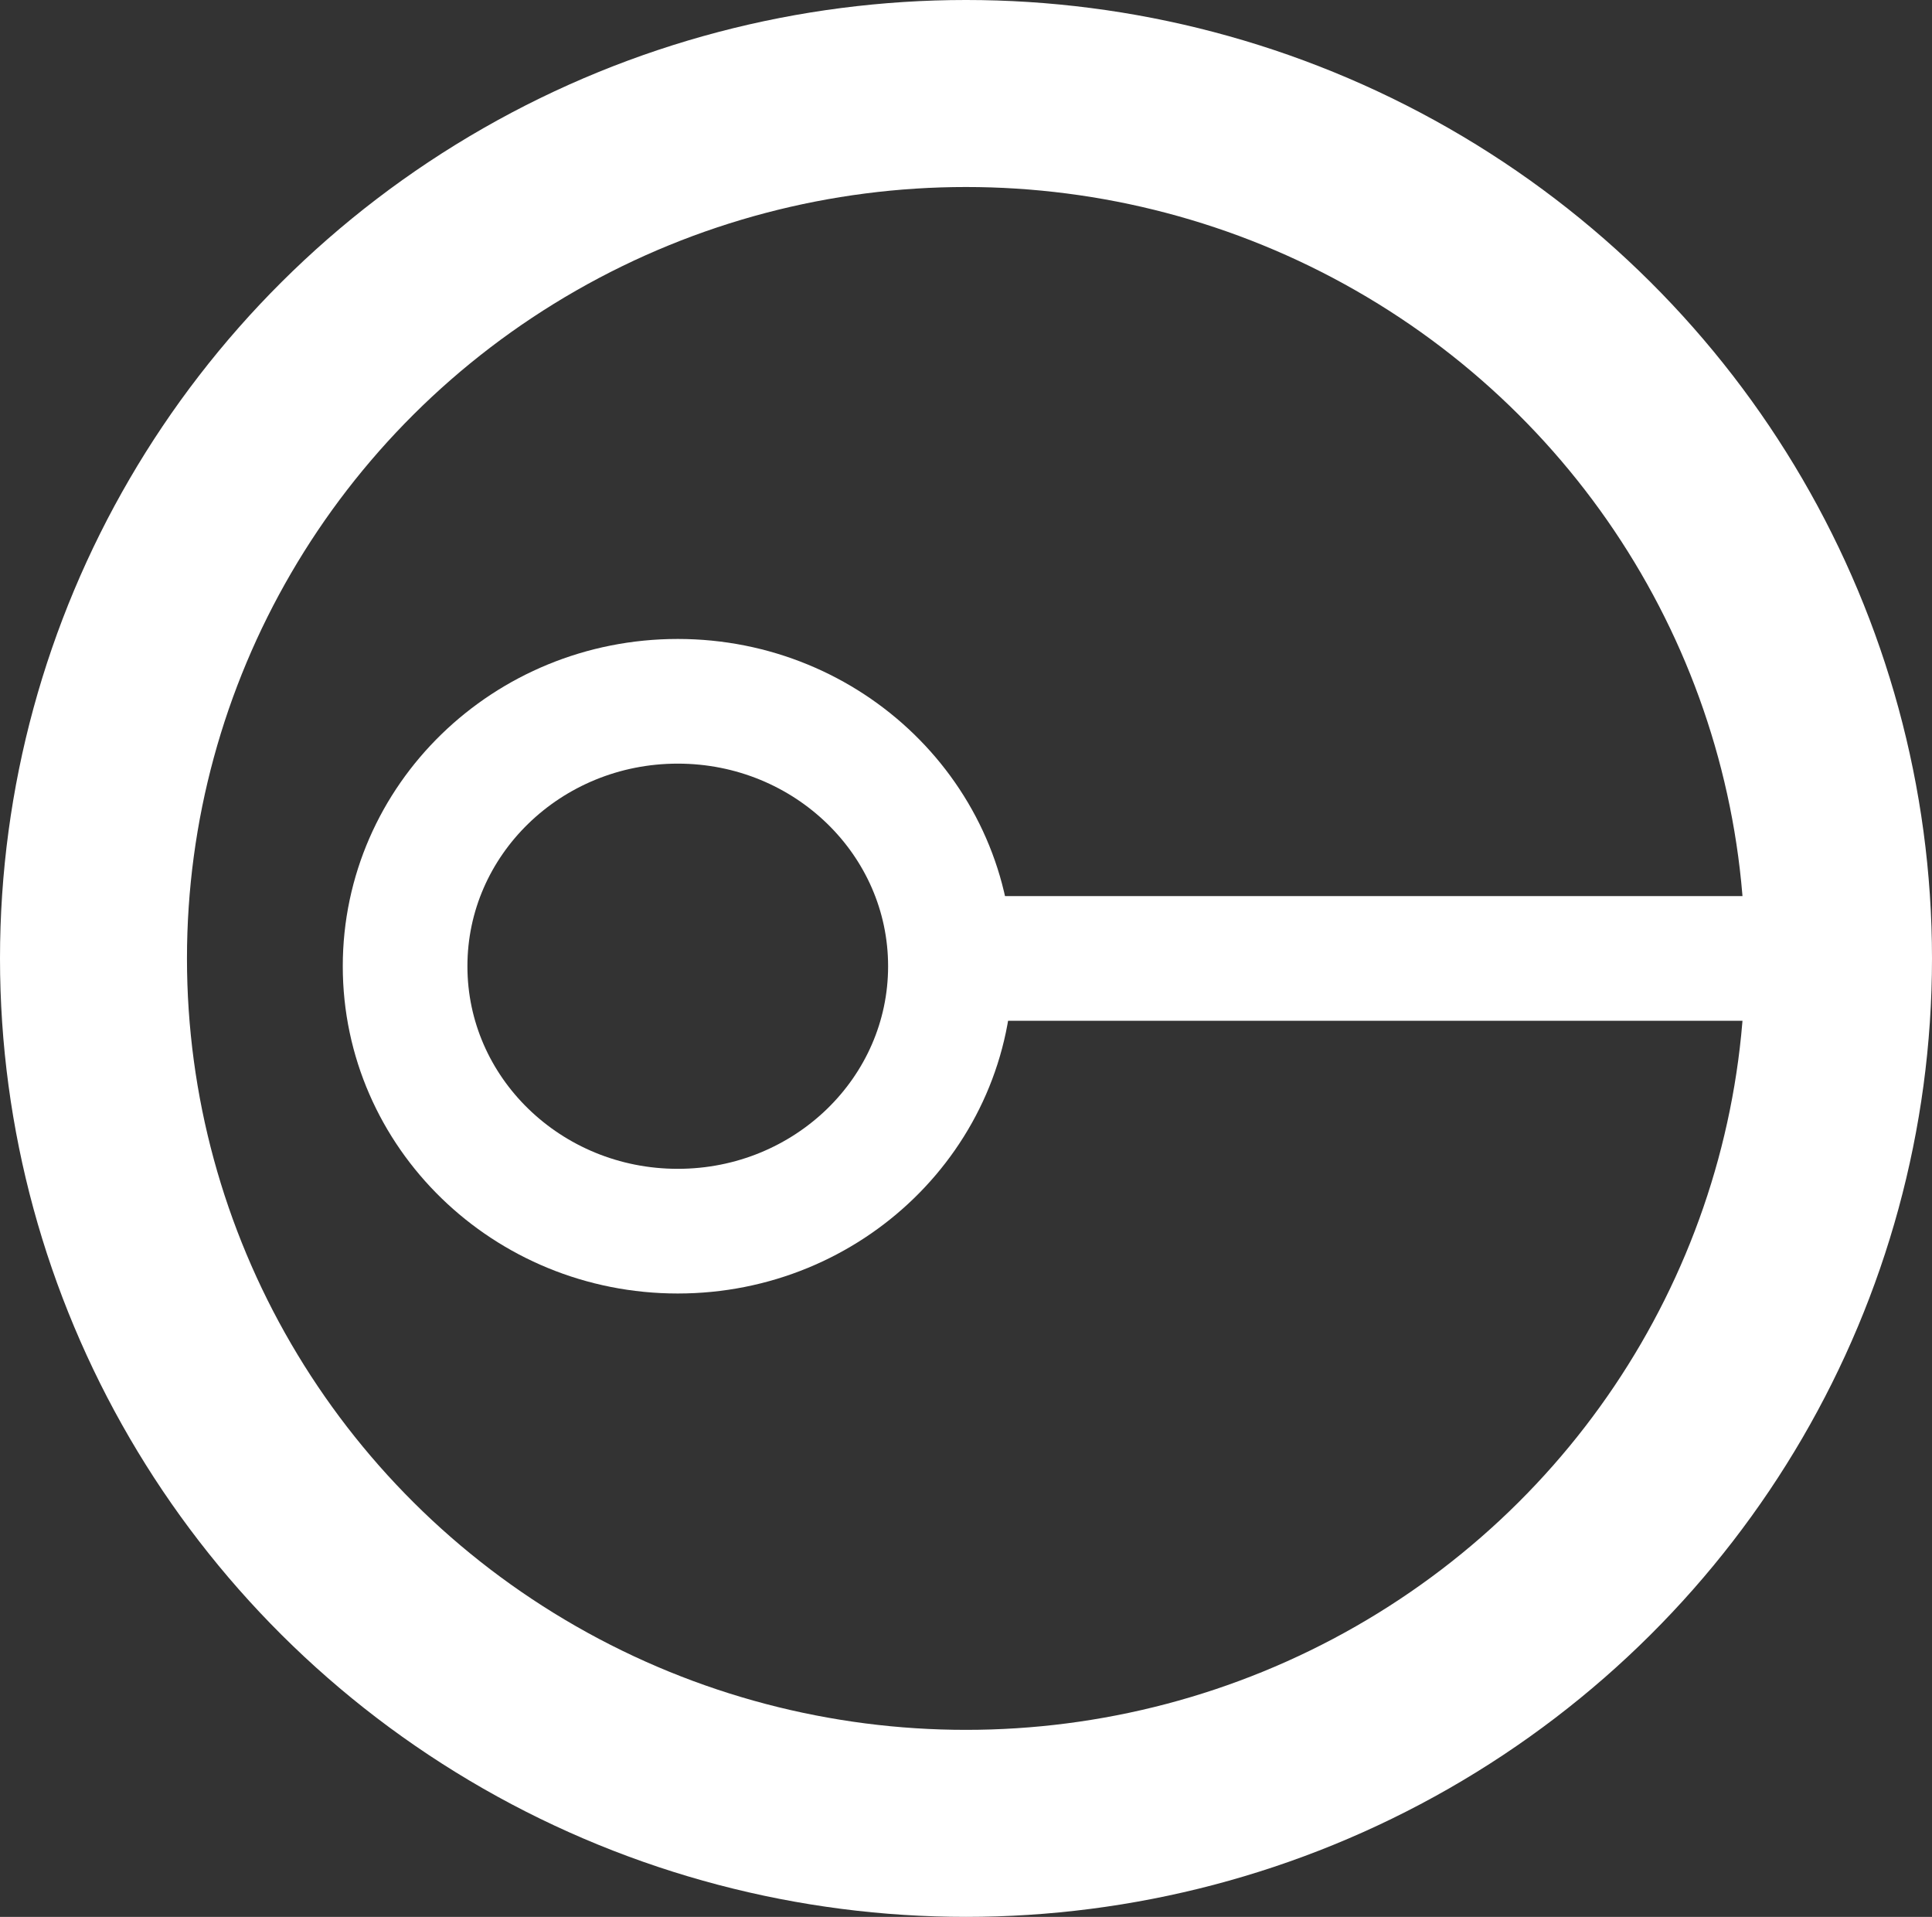
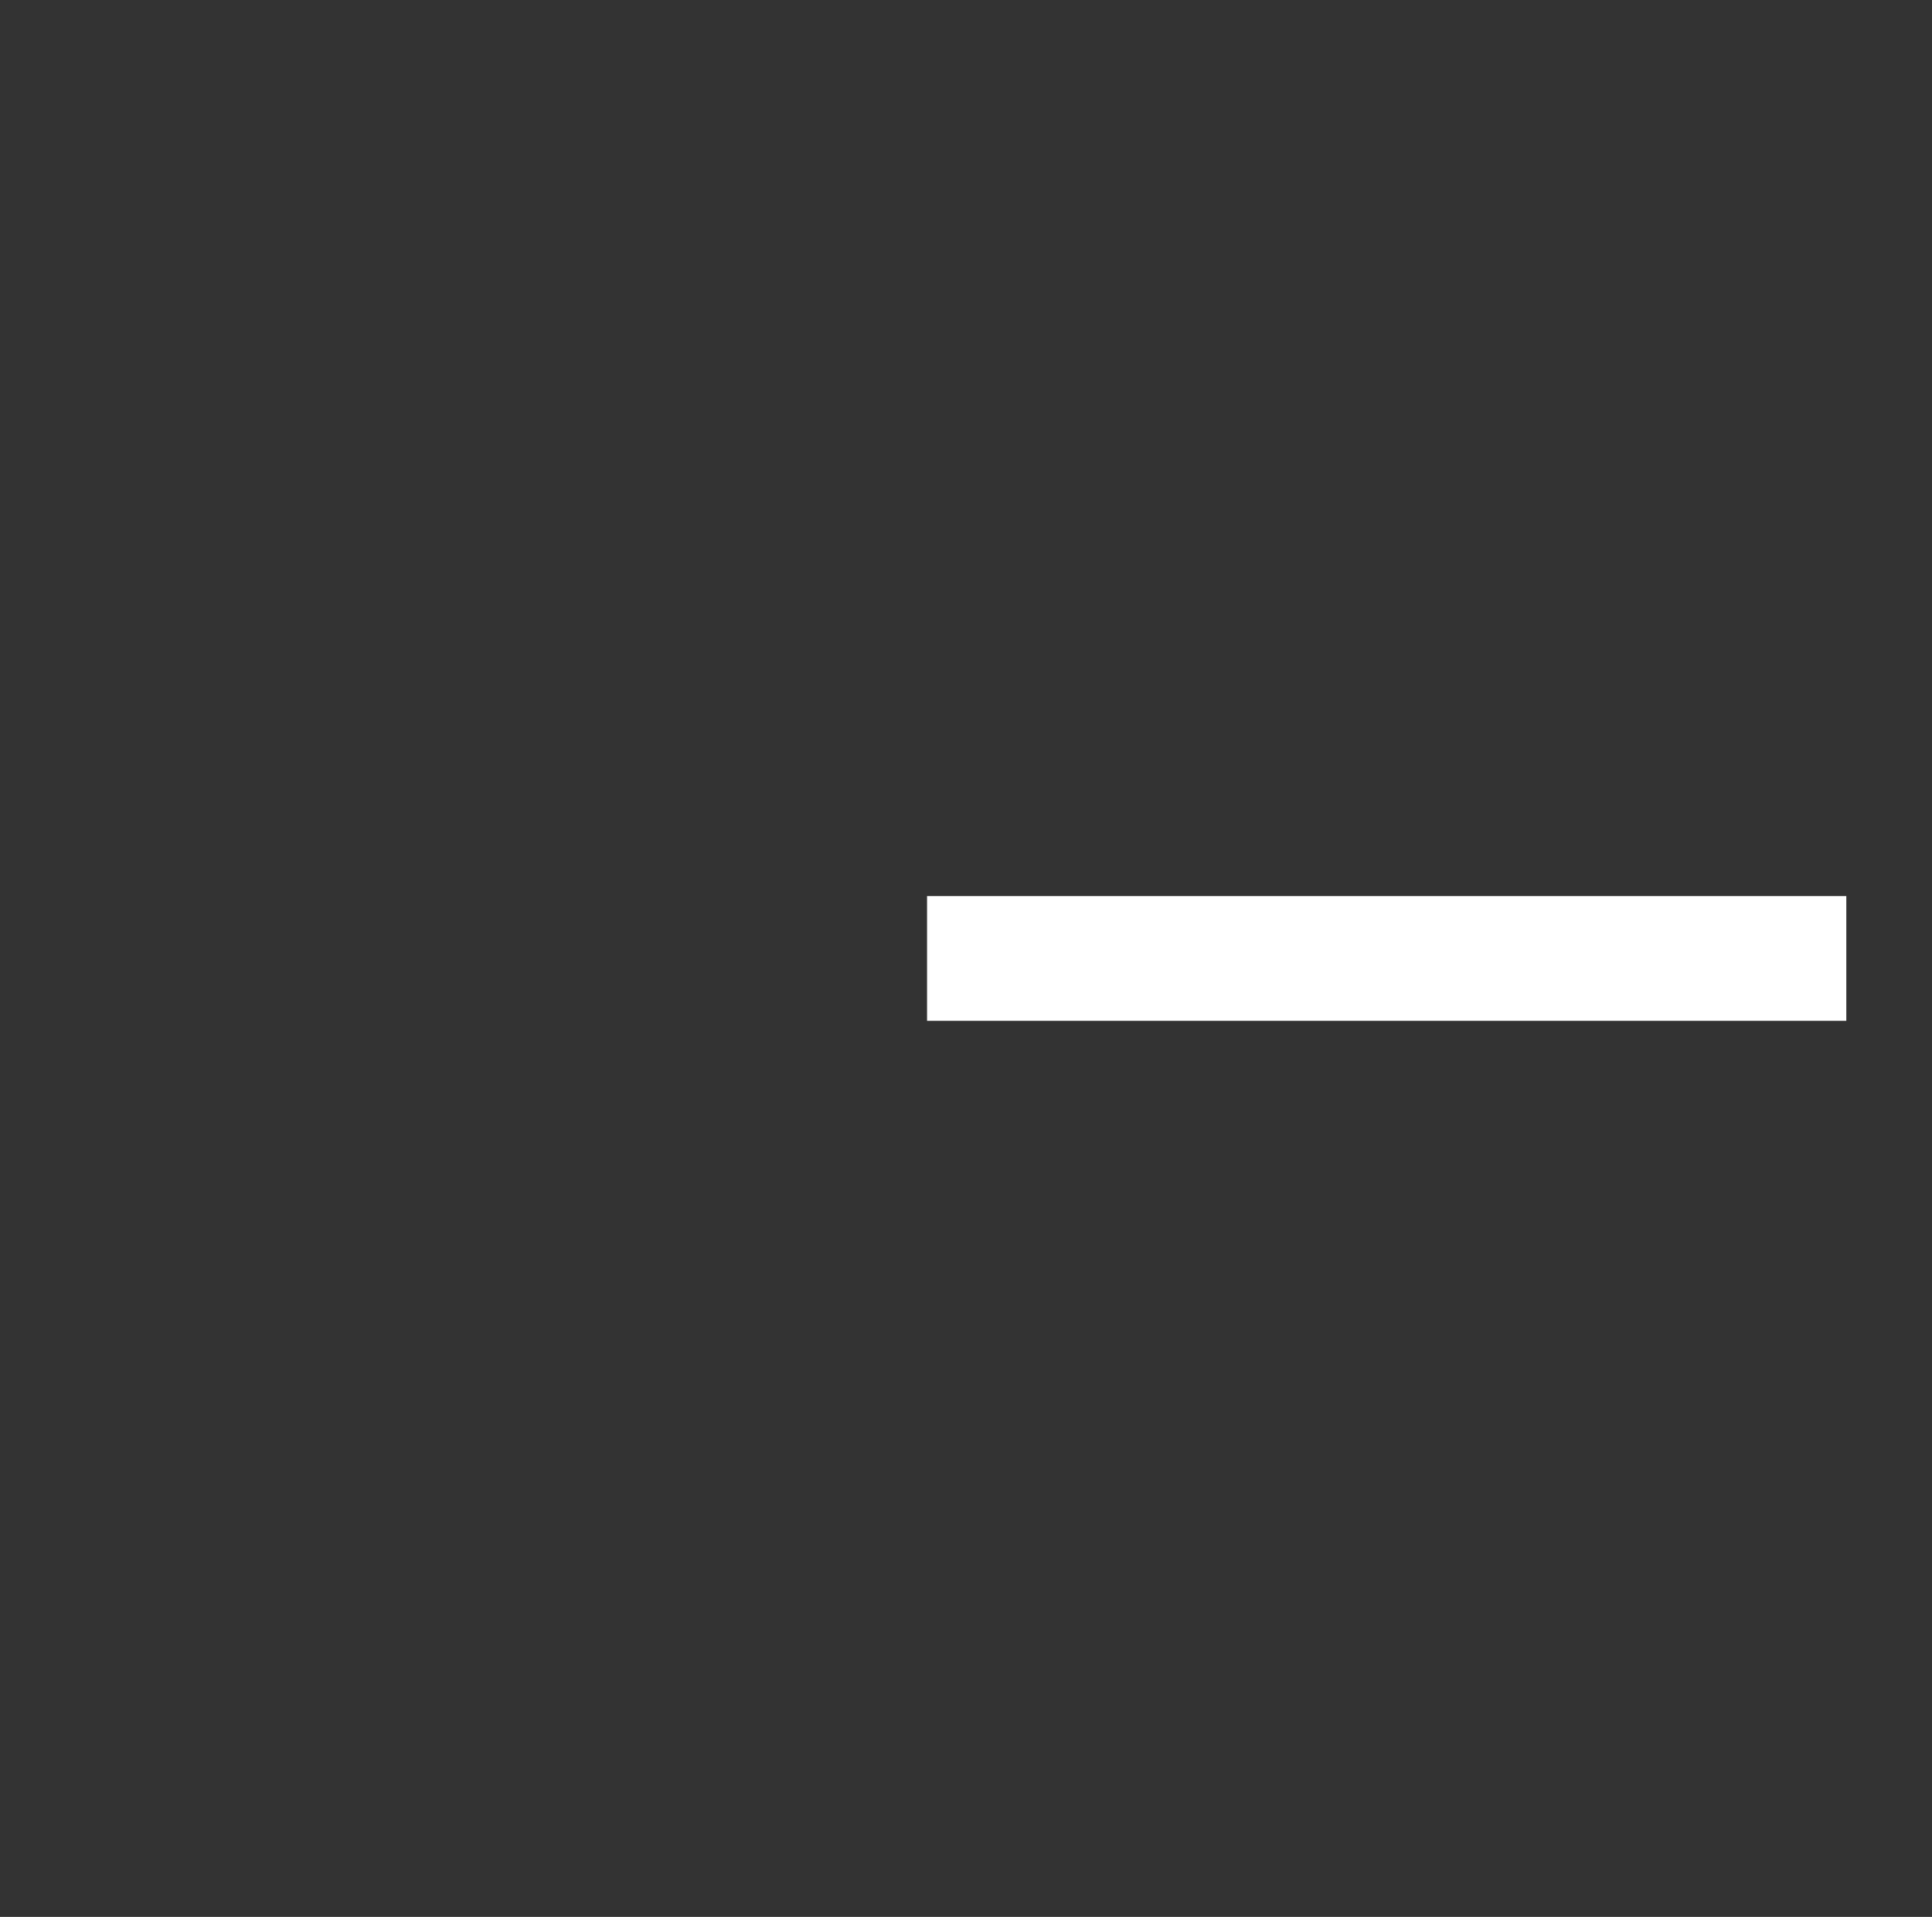
<svg xmlns="http://www.w3.org/2000/svg" width="124" height="123" viewBox="0 0 124 123">
  <rect x="0" y="0" width="124" height="123" fill="#333333" stroke="none" />
  <defs>
    <clipPath id="clip-Custom_Size_15">
      <rect width="124" height="123" />
    </clipPath>
  </defs>
  <g id="Custom_Size_15" clip-path="url(#clip-Custom_Size_15)" data-name="Custom Size – 15">
    <g id="Ellipse_11" fill="none" stroke="#fff" stroke-width="12" data-name="Ellipse 11" transform="translate(0)">
-       <ellipse cx="62" cy="61.5" stroke="none" rx="62" ry="61.5" />
-       <ellipse cx="62" cy="61.5" fill="none" rx="56" ry="55.5" />
-     </g>
+       </g>
    <g id="Ellipse_35" fill="none" stroke="#fff" stroke-width="8" data-name="Ellipse 35" transform="translate(22 41)">
-       <ellipse cx="21.5" cy="21" stroke="none" rx="21.5" ry="21" />
-       <ellipse cx="21.5" cy="21" fill="none" rx="17.5" ry="17" />
-     </g>
+       </g>
    <line id="Line_21" x2="59" fill="none" stroke="#fff" stroke-width="8" data-name="Line 21" transform="translate(59.5 61.5)" />
  </g>
</svg>